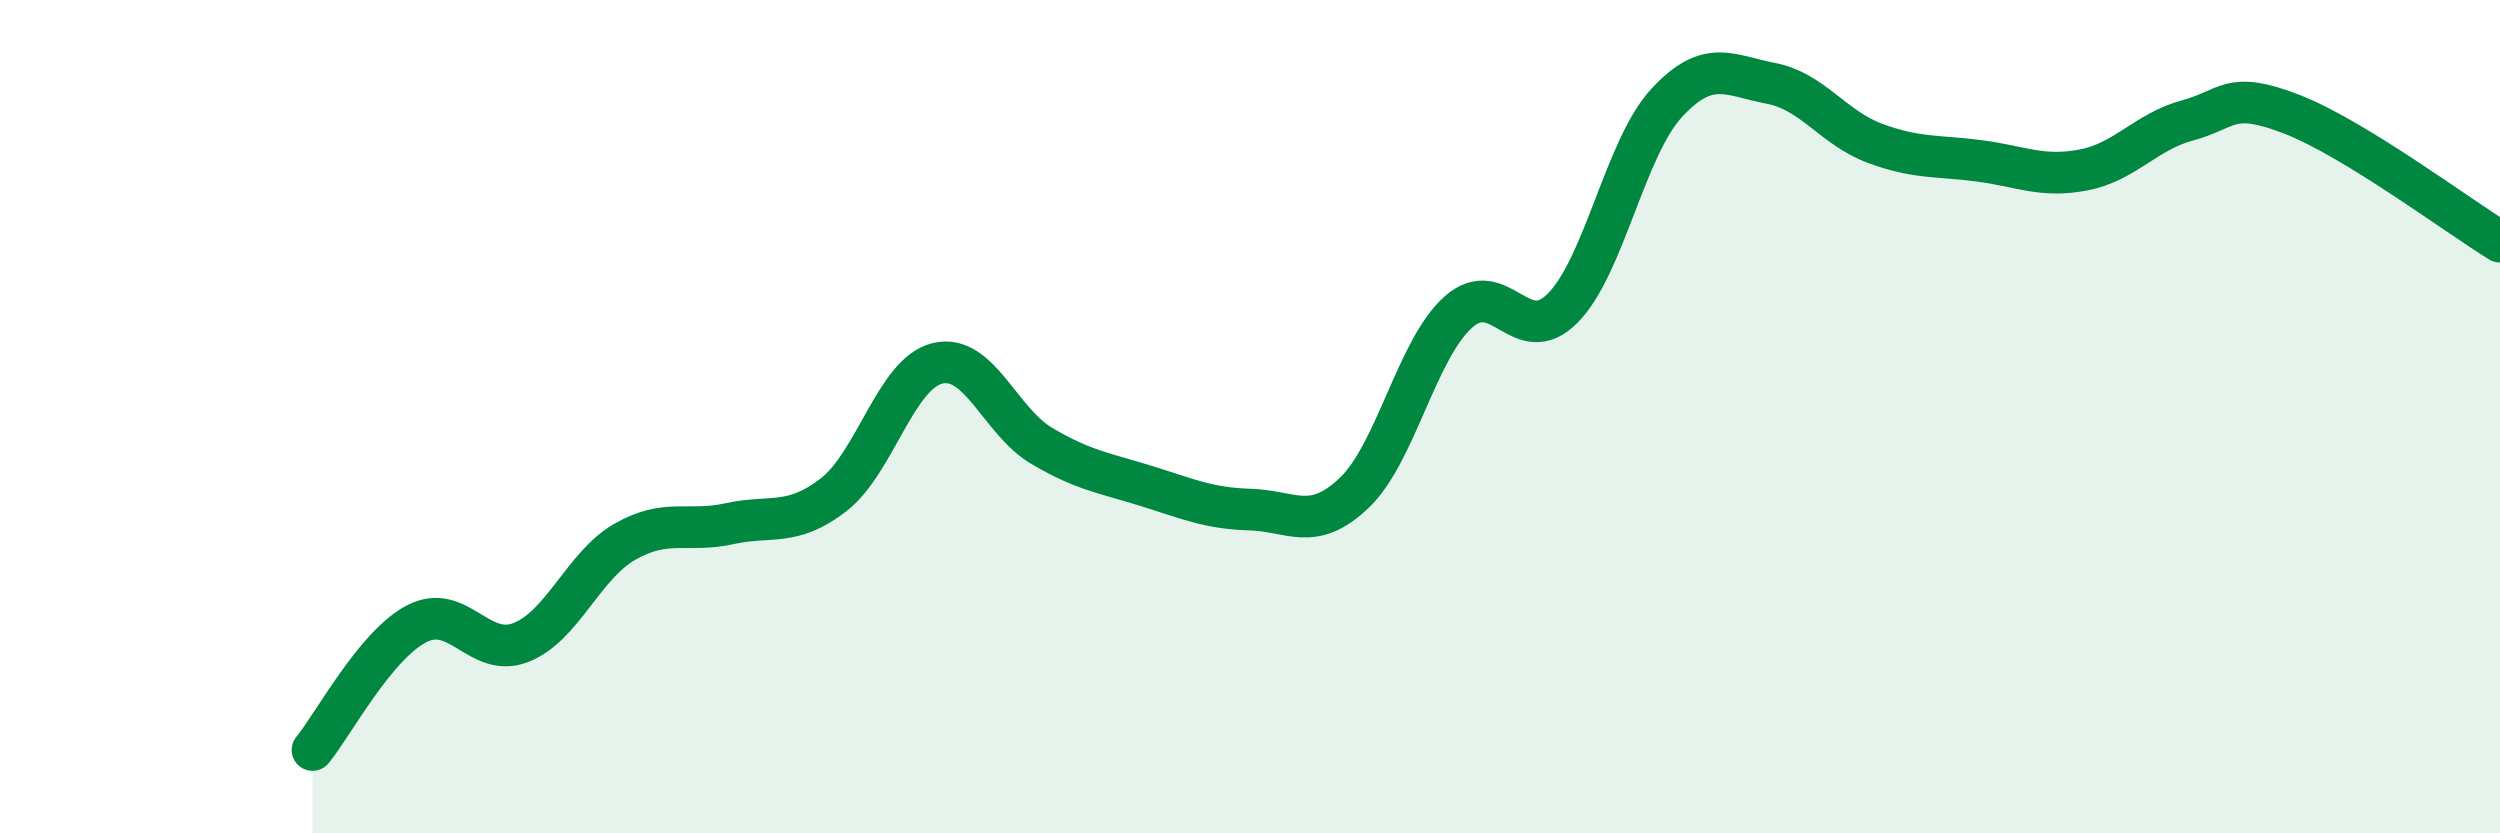
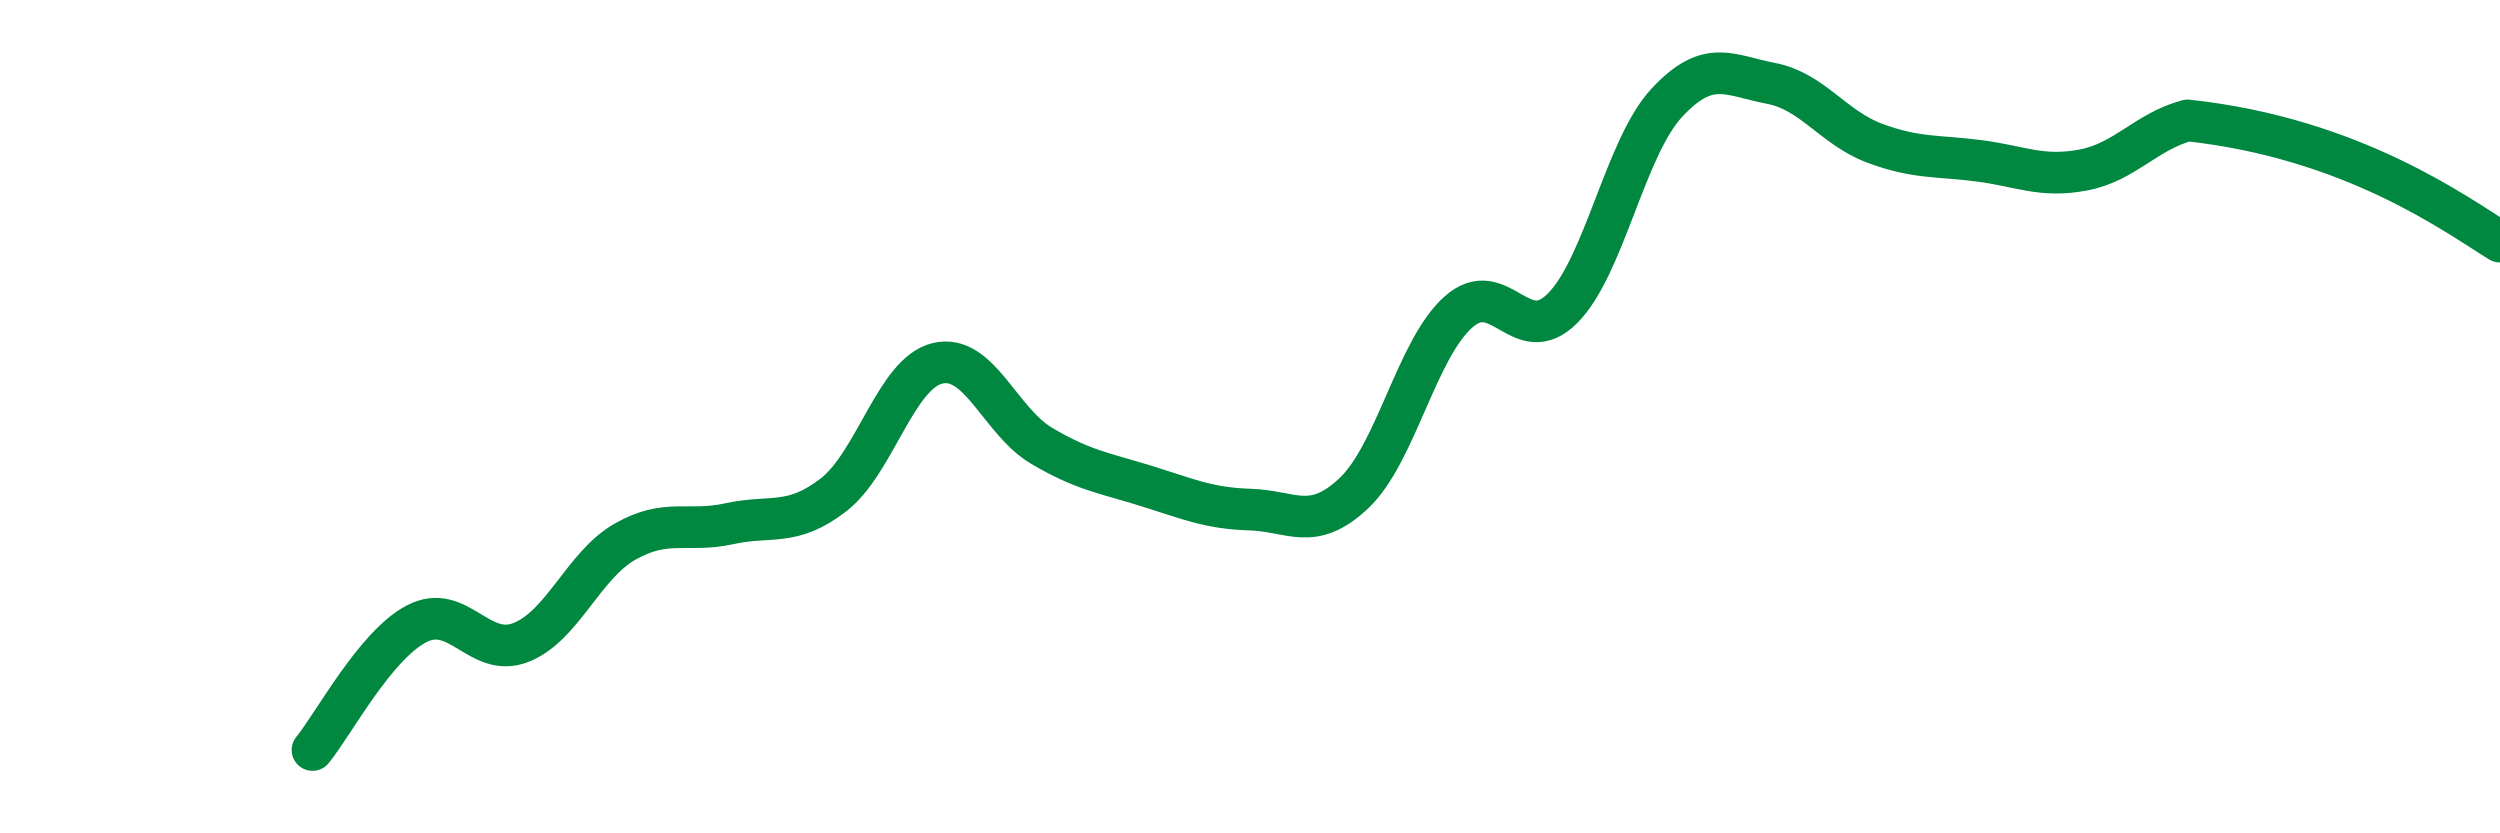
<svg xmlns="http://www.w3.org/2000/svg" width="60" height="20" viewBox="0 0 60 20">
-   <path d="M 7.5,18 C 8,17.39 9,15.49 10,14.97 C 11,14.45 11.5,15.81 12.5,15.42 C 13.5,15.03 14,13.57 15,13 C 16,12.43 16.5,12.79 17.5,12.57 C 18.5,12.35 19,12.65 20,11.88 C 21,11.11 21.5,8.96 22.5,8.72 C 23.5,8.48 24,10.11 25,10.7 C 26,11.29 26.5,11.35 27.5,11.66 C 28.5,11.97 29,12.2 30,12.23 C 31,12.26 31.5,12.78 32.5,11.83 C 33.5,10.88 34,8.38 35,7.49 C 36,6.6 36.5,8.4 37.5,7.4 C 38.5,6.4 39,3.55 40,2.47 C 41,1.39 41.5,1.81 42.5,2 C 43.5,2.19 44,3.07 45,3.44 C 46,3.81 46.5,3.73 47.5,3.86 C 48.5,3.99 49,4.27 50,4.08 C 51,3.89 51.5,3.16 52.5,2.89 C 53.5,2.62 53.5,2.16 55,2.74 C 56.5,3.32 59,5.19 60,5.8L60 20L7.5 20Z" fill="#008740" opacity="0.1" stroke-linecap="round" stroke-linejoin="round" />
-   <path d="M 7.5,18 C 8,17.39 9,15.49 10,14.97 C 11,14.45 11.5,15.81 12.5,15.42 C 13.5,15.03 14,13.57 15,13 C 16,12.43 16.5,12.79 17.5,12.57 C 18.5,12.35 19,12.65 20,11.88 C 21,11.11 21.5,8.96 22.5,8.72 C 23.5,8.48 24,10.11 25,10.7 C 26,11.29 26.5,11.35 27.5,11.66 C 28.5,11.97 29,12.2 30,12.23 C 31,12.26 31.5,12.78 32.5,11.83 C 33.5,10.88 34,8.38 35,7.49 C 36,6.6 36.5,8.4 37.5,7.4 C 38.5,6.4 39,3.55 40,2.47 C 41,1.39 41.5,1.81 42.5,2 C 43.5,2.19 44,3.07 45,3.44 C 46,3.81 46.5,3.73 47.5,3.86 C 48.5,3.99 49,4.27 50,4.08 C 51,3.89 51.5,3.16 52.5,2.89 C 53.5,2.62 53.5,2.16 55,2.74 C 56.5,3.32 59,5.19 60,5.8" stroke="#008740" stroke-width="1" fill="none" stroke-linecap="round" stroke-linejoin="round" />
+   <path d="M 7.5,18 C 8,17.39 9,15.49 10,14.97 C 11,14.45 11.5,15.81 12.5,15.42 C 13.5,15.03 14,13.57 15,13 C 16,12.43 16.5,12.79 17.5,12.57 C 18.5,12.35 19,12.65 20,11.88 C 21,11.11 21.5,8.96 22.5,8.72 C 23.5,8.48 24,10.11 25,10.7 C 26,11.29 26.5,11.35 27.5,11.66 C 28.5,11.97 29,12.2 30,12.23 C 31,12.26 31.5,12.78 32.5,11.83 C 33.5,10.88 34,8.38 35,7.49 C 36,6.6 36.5,8.4 37.5,7.4 C 38.5,6.4 39,3.55 40,2.47 C 41,1.39 41.5,1.81 42.5,2 C 43.5,2.19 44,3.07 45,3.44 C 46,3.81 46.5,3.73 47.5,3.86 C 48.5,3.99 49,4.27 50,4.08 C 51,3.89 51.5,3.16 52.5,2.89 C 56.5,3.32 59,5.19 60,5.8" stroke="#008740" stroke-width="1" fill="none" stroke-linecap="round" stroke-linejoin="round" />
</svg>